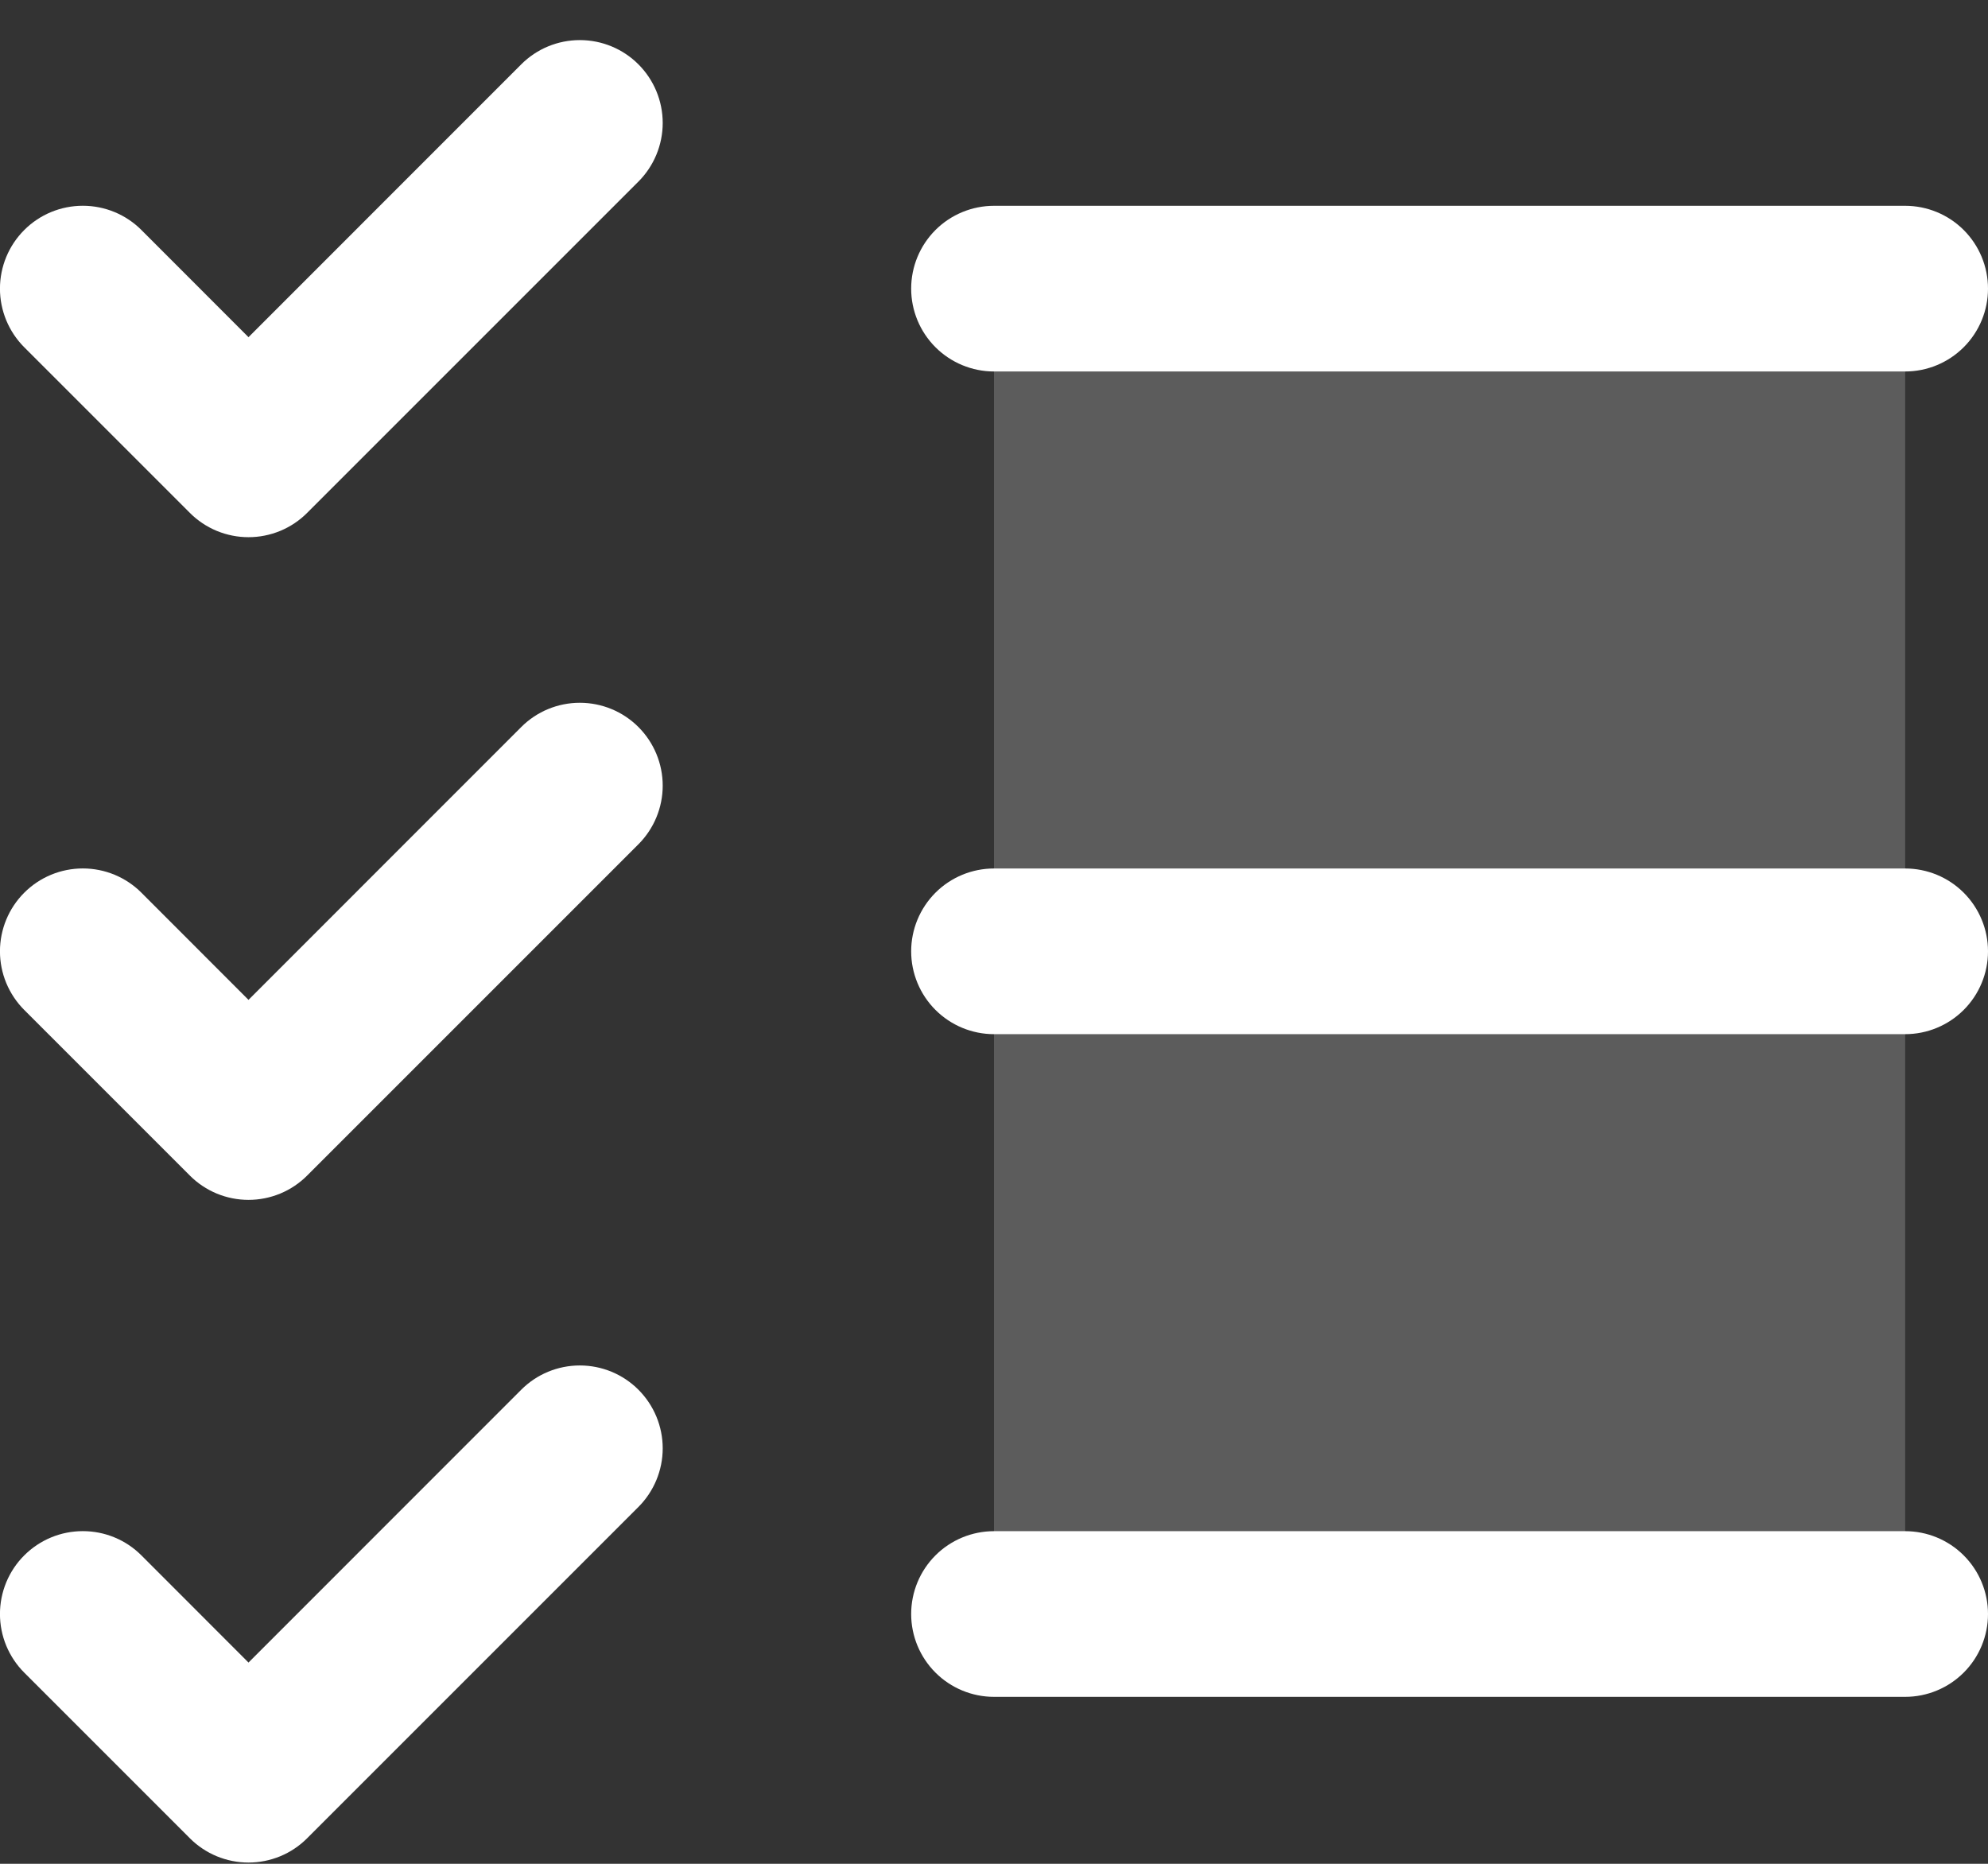
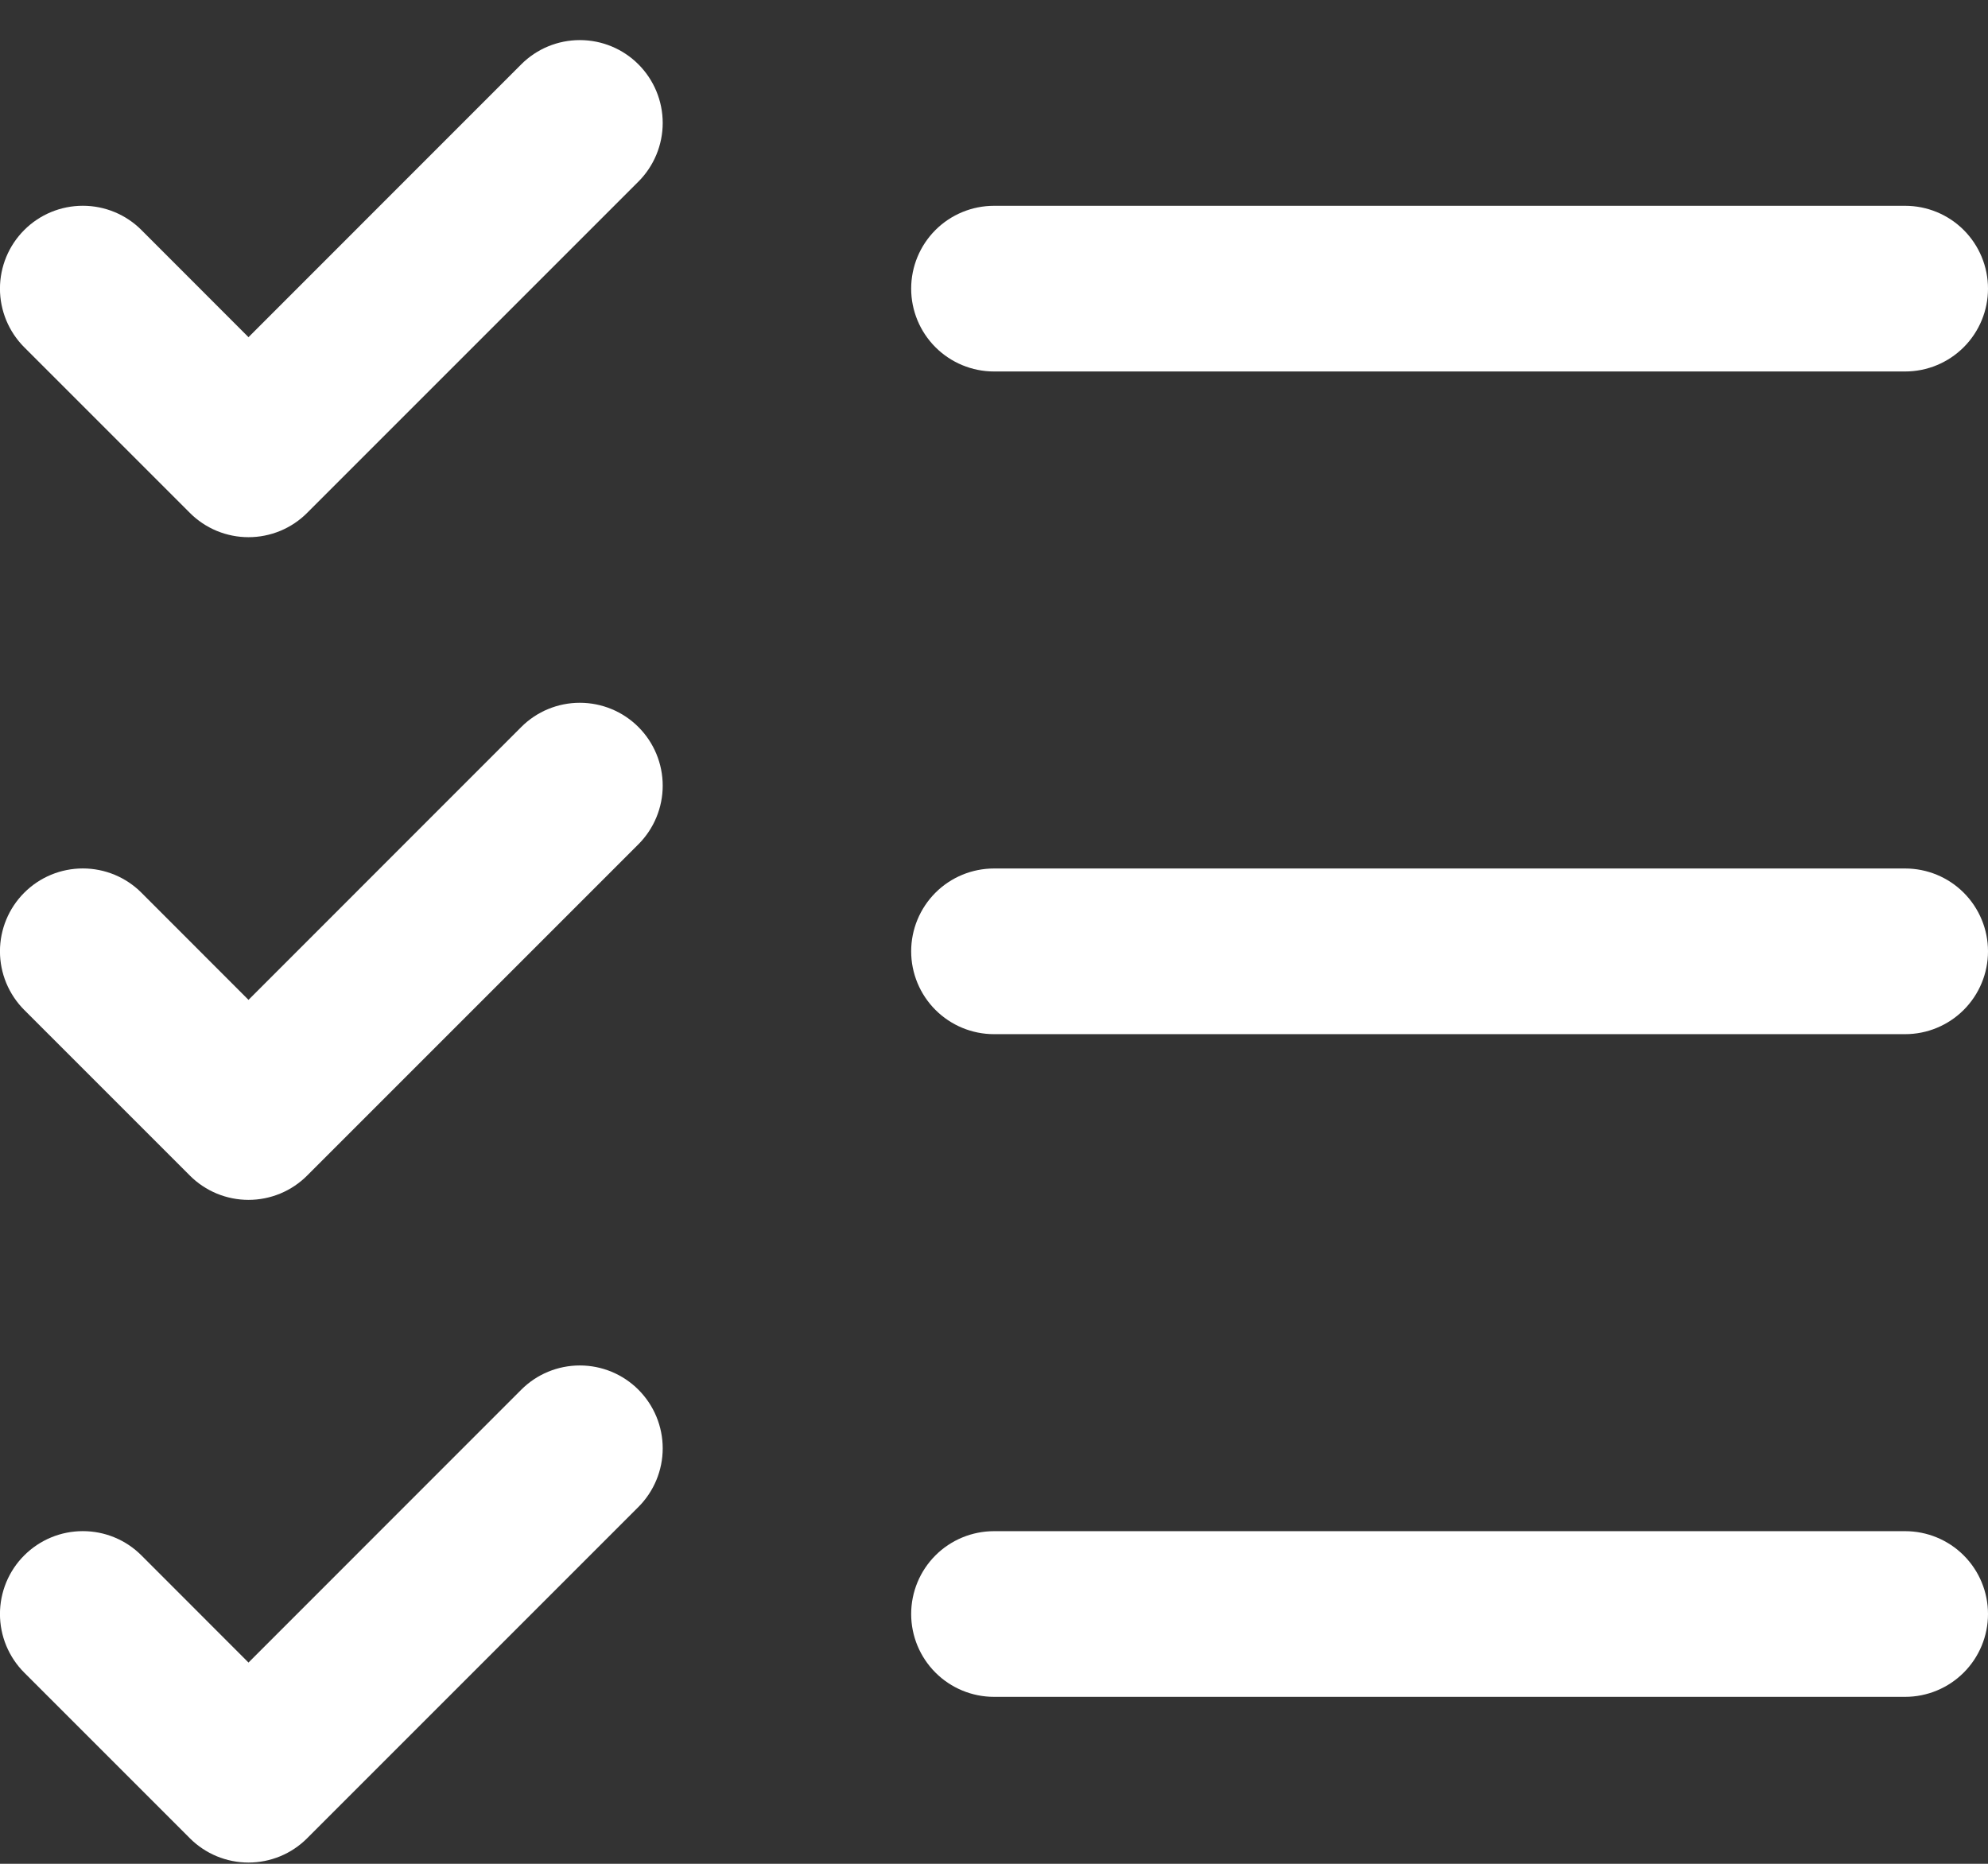
<svg xmlns="http://www.w3.org/2000/svg" width="48" height="45" viewBox="0 0 48 45" fill="none">
  <rect x="0" y="0" width="48" height="45" fill="#333333" stroke="none" />
-   <path opacity="0.2" d="M46 6.969V38.969H24V6.969H46Z" fill="white" />
  <path d="M48 22.969C48 23.499 47.789 24.008 47.414 24.383C47.039 24.758 46.531 24.969 46 24.969H24C23.47 24.969 22.961 24.758 22.586 24.383C22.211 24.008 22 23.499 22 22.969C22 22.438 22.211 21.93 22.586 21.554C22.961 21.179 23.47 20.969 24 20.969H46C46.531 20.969 47.039 21.179 47.414 21.554C47.789 21.93 48 22.438 48 22.969ZM24 8.969H46C46.531 8.969 47.039 8.758 47.414 8.383C47.789 8.008 48 7.499 48 6.969C48 6.438 47.789 5.929 47.414 5.554C47.039 5.179 46.531 4.969 46 4.969H24C23.47 4.969 22.961 5.179 22.586 5.554C22.211 5.929 22 6.438 22 6.969C22 7.499 22.211 8.008 22.586 8.383C22.961 8.758 23.47 8.969 24 8.969ZM46 36.969H24C23.47 36.969 22.961 37.179 22.586 37.554C22.211 37.929 22 38.438 22 38.969C22 39.499 22.211 40.008 22.586 40.383C22.961 40.758 23.47 40.969 24 40.969H46C46.531 40.969 47.039 40.758 47.414 40.383C47.789 40.008 48 39.499 48 38.969C48 38.438 47.789 37.929 47.414 37.554C47.039 37.179 46.531 36.969 46 36.969ZM12.585 1.554L6 8.141L3.415 5.554C3.04 5.178 2.531 4.968 2 4.968C1.469 4.968 0.96 5.178 0.585 5.554C0.21 5.929 -0.001 6.438 -0.001 6.969C-0.001 7.499 0.21 8.008 0.585 8.384L4.585 12.384C4.771 12.57 4.991 12.717 5.234 12.818C5.477 12.918 5.737 12.97 6 12.97C6.263 12.97 6.523 12.918 6.766 12.818C7.009 12.717 7.229 12.57 7.415 12.384L15.415 4.384C15.79 4.008 16.001 3.499 16.001 2.969C16.001 2.438 15.79 1.929 15.415 1.554C15.04 1.178 14.531 0.968 14 0.968C13.469 0.968 12.96 1.178 12.585 1.554ZM12.585 17.554L6 24.141L3.415 21.554C3.04 21.178 2.531 20.968 2 20.968C1.469 20.968 0.96 21.178 0.585 21.554C0.21 21.929 -0.001 22.438 -0.001 22.969C-0.001 23.231 0.051 23.492 0.151 23.734C0.252 23.977 0.399 24.198 0.585 24.384L4.585 28.384C4.771 28.57 4.991 28.717 5.234 28.818C5.477 28.918 5.737 28.97 6 28.97C6.263 28.97 6.523 28.918 6.766 28.818C7.009 28.717 7.229 28.57 7.415 28.384L15.415 20.384C15.79 20.008 16.001 19.499 16.001 18.969C16.001 18.438 15.79 17.929 15.415 17.554C15.04 17.178 14.531 16.968 14 16.968C13.469 16.968 12.96 17.178 12.585 17.554ZM12.585 33.554L6 40.141L3.415 37.554C3.229 37.368 3.009 37.22 2.766 37.12C2.523 37.019 2.263 36.968 2 36.968C1.737 36.968 1.477 37.019 1.234 37.12C0.992 37.22 0.771 37.368 0.585 37.554C0.399 37.739 0.252 37.96 0.151 38.203C0.051 38.446 -0.001 38.706 -0.001 38.969C-0.001 39.231 0.051 39.492 0.151 39.734C0.252 39.977 0.399 40.198 0.585 40.384L4.585 44.384C4.771 44.57 4.991 44.717 5.234 44.818C5.477 44.918 5.737 44.97 6 44.97C6.263 44.97 6.523 44.918 6.766 44.818C7.009 44.717 7.229 44.57 7.415 44.384L15.415 36.384C15.79 36.008 16.001 35.499 16.001 34.969C16.001 34.438 15.79 33.929 15.415 33.554C15.04 33.178 14.531 32.968 14 32.968C13.469 32.968 12.96 33.178 12.585 33.554Z" fill="white" />
</svg>